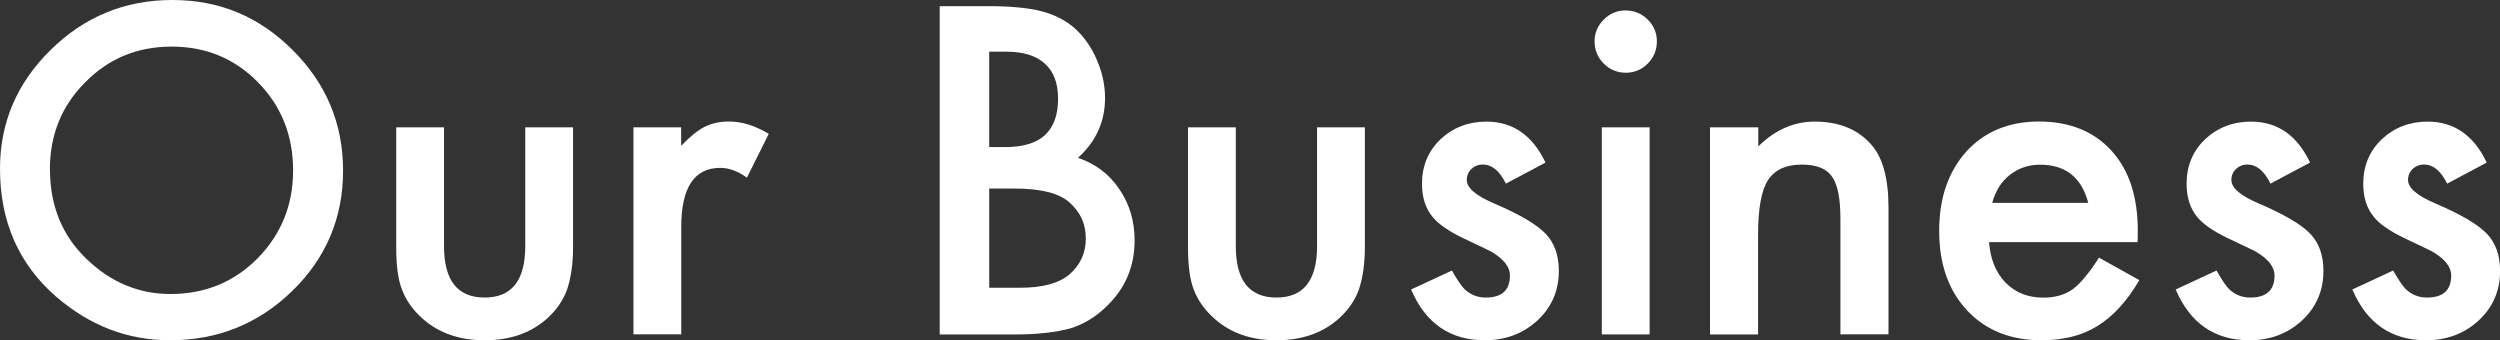
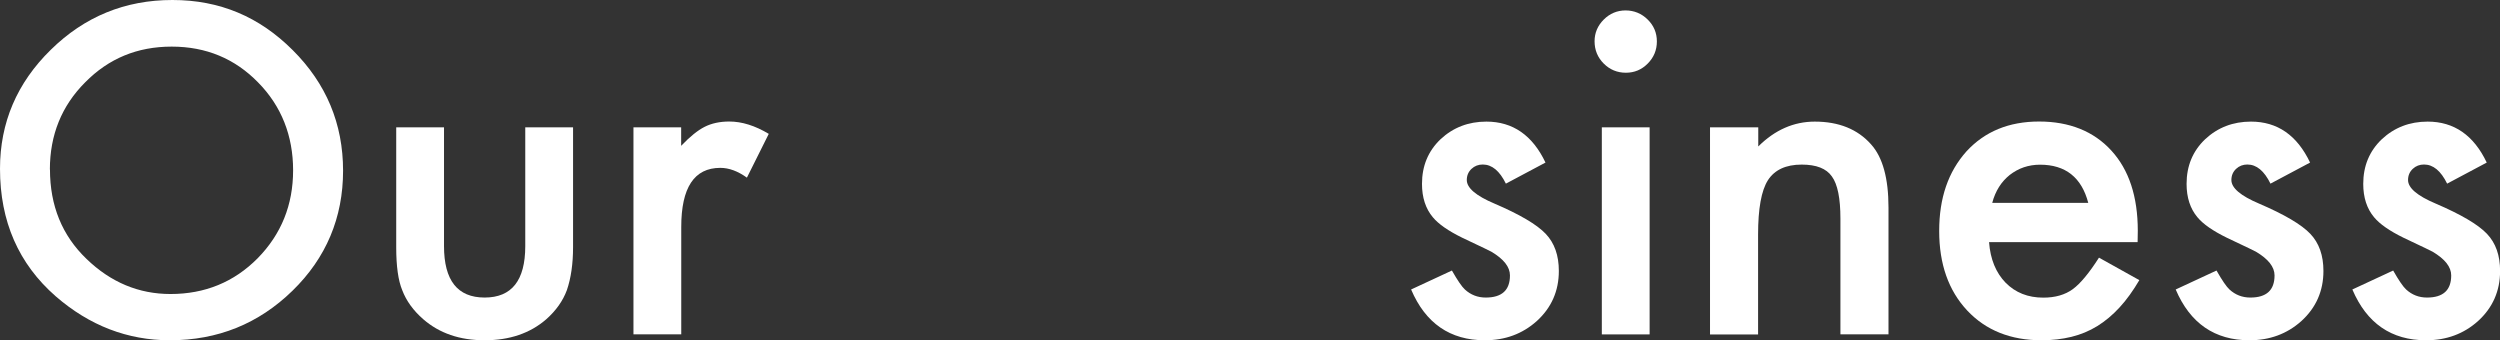
<svg xmlns="http://www.w3.org/2000/svg" id="_レイヤー_2" viewBox="0 0 275.67 37.52">
  <rect x="0" y="0" width="275.67" height="37.52" fill="#333333" stroke="none" />
  <defs>
    <style>.cls-1{fill:#fff;}</style>
  </defs>
  <g id="_レイヤー_2-2">
    <path class="cls-1" d="M0,18.61c0-5.09,1.87-9.47,5.6-13.12C9.32,1.83,13.79,0,19.01,0s9.58,1.84,13.27,5.53c3.7,3.69,5.55,8.12,5.55,13.29s-1.86,9.62-5.58,13.24c-3.73,3.64-8.24,5.46-13.52,5.46-4.67,0-8.87-1.62-12.59-4.85C2.05,29.09,0,24.41,0,18.61ZM5.51,18.68c0,4,1.34,7.29,4.03,9.87,2.67,2.58,5.76,3.87,9.26,3.87,3.8,0,7-1.31,9.61-3.94,2.61-2.66,3.91-5.89,3.91-9.7s-1.29-7.09-3.87-9.7c-2.56-2.62-5.73-3.94-9.52-3.94s-6.95,1.31-9.54,3.94c-2.59,2.59-3.89,5.8-3.89,9.61Z" />
    <path class="cls-1" d="M48.96,14.04v13.1c0,3.78,1.49,5.67,4.48,5.67s4.48-1.89,4.48-5.67v-13.1h5.27v13.22c0,1.83-.23,3.41-.68,4.73-.44,1.19-1.2,2.26-2.27,3.21-1.78,1.55-4.05,2.32-6.8,2.32s-4.99-.77-6.77-2.32c-1.09-.95-1.87-2.02-2.32-3.21-.44-1.06-.66-2.64-.66-4.73v-13.22h5.27Z" />
    <path class="cls-1" d="M69.84,14.04h5.27v2.04c.97-1.02,1.83-1.71,2.58-2.09.77-.39,1.67-.59,2.72-.59,1.39,0,2.84.45,4.36,1.36l-2.41,4.83c-1-.72-1.98-1.08-2.93-1.08-2.88,0-4.31,2.17-4.31,6.52v11.84h-5.27V14.04Z" />
-     <path class="cls-1" d="M103.62,36.87V.68h5.44c2.42,0,4.35.19,5.79.56,1.45.38,2.68,1.01,3.68,1.9,1.02.92,1.82,2.07,2.41,3.45.61,1.39.91,2.8.91,4.22,0,2.59-.99,4.79-2.98,6.59,1.92.66,3.44,1.8,4.55,3.45,1.12,1.62,1.69,3.52,1.69,5.67,0,2.83-1,5.22-3,7.17-1.2,1.2-2.55,2.04-4.05,2.51-1.64.45-3.7.68-6.16.68h-8.27ZM109.08,16.22h1.71c2.03,0,3.52-.45,4.46-1.35.95-.9,1.42-2.22,1.42-3.97s-.48-3-1.45-3.88c-.97-.88-2.38-1.32-4.22-1.32h-1.92v10.52ZM109.08,31.73h3.38c2.47,0,4.28-.48,5.44-1.45,1.22-1.05,1.83-2.38,1.83-3.98s-.59-2.88-1.76-3.94c-1.14-1.05-3.18-1.57-6.12-1.57h-2.77v10.95Z" />
-     <path class="cls-1" d="M136.27,14.04v13.1c0,3.78,1.49,5.67,4.48,5.67s4.48-1.89,4.48-5.67v-13.1h5.27v13.22c0,1.83-.23,3.41-.68,4.73-.44,1.19-1.2,2.26-2.27,3.21-1.78,1.55-4.05,2.32-6.8,2.32s-4.99-.77-6.77-2.32c-1.09-.95-1.87-2.02-2.32-3.21-.44-1.06-.66-2.64-.66-4.73v-13.22h5.27Z" />
    <path class="cls-1" d="M170.41,17.93l-4.36,2.32c-.69-1.41-1.54-2.11-2.55-2.11-.48,0-.9.16-1.24.48-.34.32-.52.73-.52,1.23,0,.88,1.02,1.74,3.05,2.6,2.8,1.2,4.68,2.31,5.65,3.33.97,1.02,1.45,2.38,1.45,4.1,0,2.2-.81,4.05-2.44,5.53-1.58,1.41-3.48,2.11-5.72,2.11-3.83,0-6.54-1.87-8.13-5.6l4.5-2.09c.62,1.09,1.1,1.79,1.43,2.09.64.59,1.41.89,2.3.89,1.78,0,2.67-.81,2.67-2.44,0-.94-.69-1.81-2.06-2.62-.53-.27-1.06-.52-1.59-.77-.53-.25-1.07-.51-1.62-.77-1.53-.75-2.61-1.5-3.23-2.25-.8-.95-1.2-2.18-1.2-3.68,0-1.98.68-3.62,2.04-4.92,1.39-1.3,3.08-1.95,5.06-1.95,2.92,0,5.09,1.51,6.52,4.52Z" />
    <path class="cls-1" d="M175.83,4.55c0-.92.34-1.72,1.01-2.39.67-.67,1.48-1.01,2.41-1.01s1.77.34,2.44,1.01c.67.66,1.01,1.46,1.01,2.41s-.34,1.77-1.01,2.44c-.66.67-1.46,1.01-2.41,1.01s-1.77-.34-2.44-1.01c-.67-.67-1.01-1.49-1.01-2.46ZM181.9,14.04v22.83h-5.27V14.04h5.27Z" />
    <path class="cls-1" d="M188.58,14.04h5.3v2.11c1.84-1.83,3.92-2.74,6.23-2.74,2.66,0,4.73.84,6.21,2.51,1.28,1.42,1.92,3.74,1.92,6.96v13.99h-5.3v-12.75c0-2.25-.31-3.8-.94-4.66-.61-.88-1.72-1.31-3.33-1.31-1.75,0-2.99.58-3.73,1.73-.72,1.14-1.08,3.13-1.08,5.98v11.02h-5.3V14.04Z" />
    <path class="cls-1" d="M235.69,26.7h-16.36c.14,1.88.75,3.37,1.83,4.48,1.08,1.09,2.46,1.64,4.15,1.64,1.31,0,2.4-.31,3.26-.94.84-.62,1.8-1.78,2.88-3.47l4.45,2.48c-.69,1.17-1.41,2.18-2.18,3.01-.77.84-1.59,1.52-2.46,2.06-.88.54-1.82.93-2.84,1.18-1.02.25-2.12.38-3.3.38-3.41,0-6.14-1.09-8.2-3.28-2.06-2.2-3.09-5.12-3.09-8.77s1-6.53,3-8.77c2.02-2.2,4.69-3.3,8.02-3.3s6.02,1.07,7.97,3.21c1.94,2.12,2.91,5.07,2.91,8.84l-.02,1.24ZM230.27,22.38c-.73-2.81-2.51-4.22-5.32-4.22-.64,0-1.24.1-1.8.29s-1.07.48-1.54.84c-.46.37-.86.81-1.18,1.32s-.58,1.1-.75,1.76h10.59Z" />
    <path class="cls-1" d="M254.72,17.93l-4.36,2.32c-.69-1.41-1.54-2.11-2.55-2.11-.48,0-.9.16-1.24.48-.34.32-.52.73-.52,1.23,0,.88,1.02,1.74,3.05,2.6,2.8,1.2,4.68,2.31,5.65,3.33.97,1.02,1.45,2.38,1.45,4.1,0,2.2-.81,4.05-2.44,5.53-1.58,1.41-3.48,2.11-5.72,2.11-3.83,0-6.54-1.87-8.13-5.6l4.5-2.09c.62,1.09,1.1,1.79,1.43,2.09.64.59,1.41.89,2.3.89,1.78,0,2.67-.81,2.67-2.44,0-.94-.69-1.81-2.06-2.62-.53-.27-1.06-.52-1.59-.77-.53-.25-1.07-.51-1.62-.77-1.53-.75-2.61-1.5-3.23-2.25-.8-.95-1.2-2.18-1.2-3.68,0-1.98.68-3.62,2.04-4.92,1.39-1.3,3.08-1.95,5.06-1.95,2.92,0,5.09,1.51,6.52,4.52Z" />
    <path class="cls-1" d="M274.2,17.93l-4.36,2.32c-.69-1.41-1.54-2.11-2.55-2.11-.48,0-.9.16-1.24.48-.34.32-.52.73-.52,1.23,0,.88,1.02,1.74,3.05,2.6,2.8,1.2,4.68,2.31,5.65,3.33.97,1.02,1.45,2.38,1.45,4.1,0,2.2-.81,4.05-2.44,5.53-1.58,1.41-3.48,2.11-5.72,2.11-3.83,0-6.54-1.87-8.13-5.6l4.5-2.09c.62,1.09,1.1,1.79,1.43,2.09.64.59,1.41.89,2.3.89,1.78,0,2.67-.81,2.67-2.44,0-.94-.69-1.81-2.06-2.62-.53-.27-1.06-.52-1.59-.77-.53-.25-1.07-.51-1.62-.77-1.53-.75-2.61-1.5-3.23-2.25-.8-.95-1.2-2.18-1.2-3.68,0-1.98.68-3.62,2.04-4.92,1.39-1.3,3.08-1.95,5.06-1.95,2.92,0,5.09,1.51,6.52,4.52Z" />
  </g>
</svg>